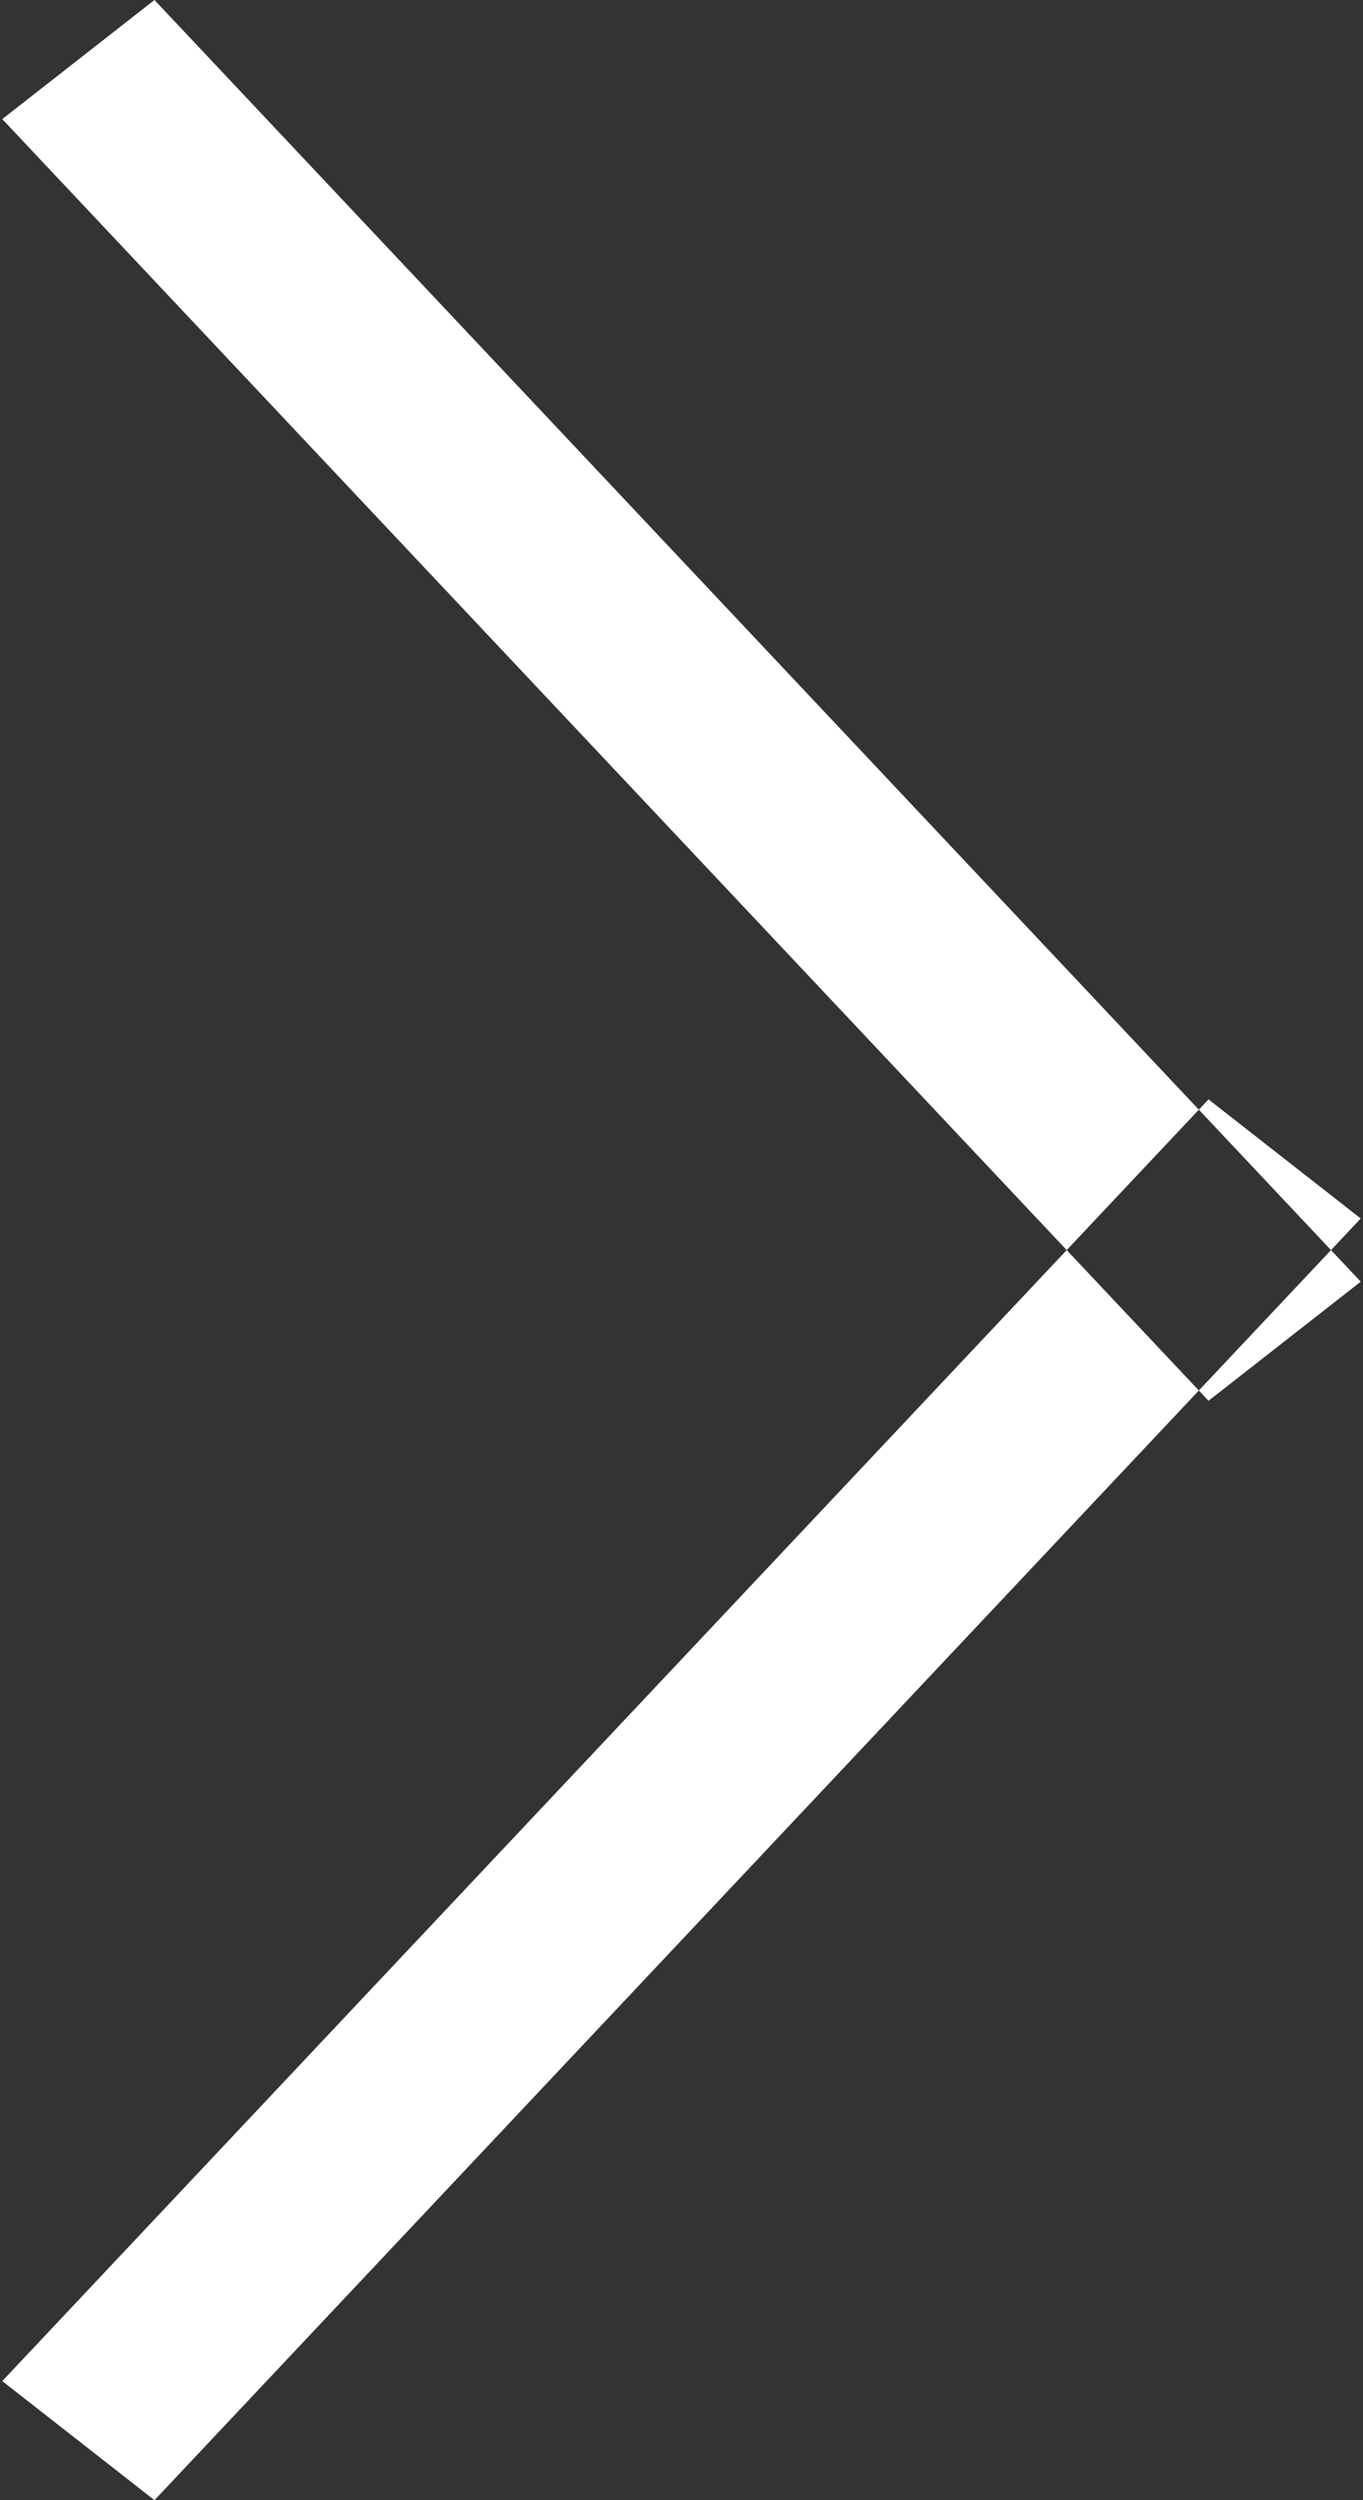
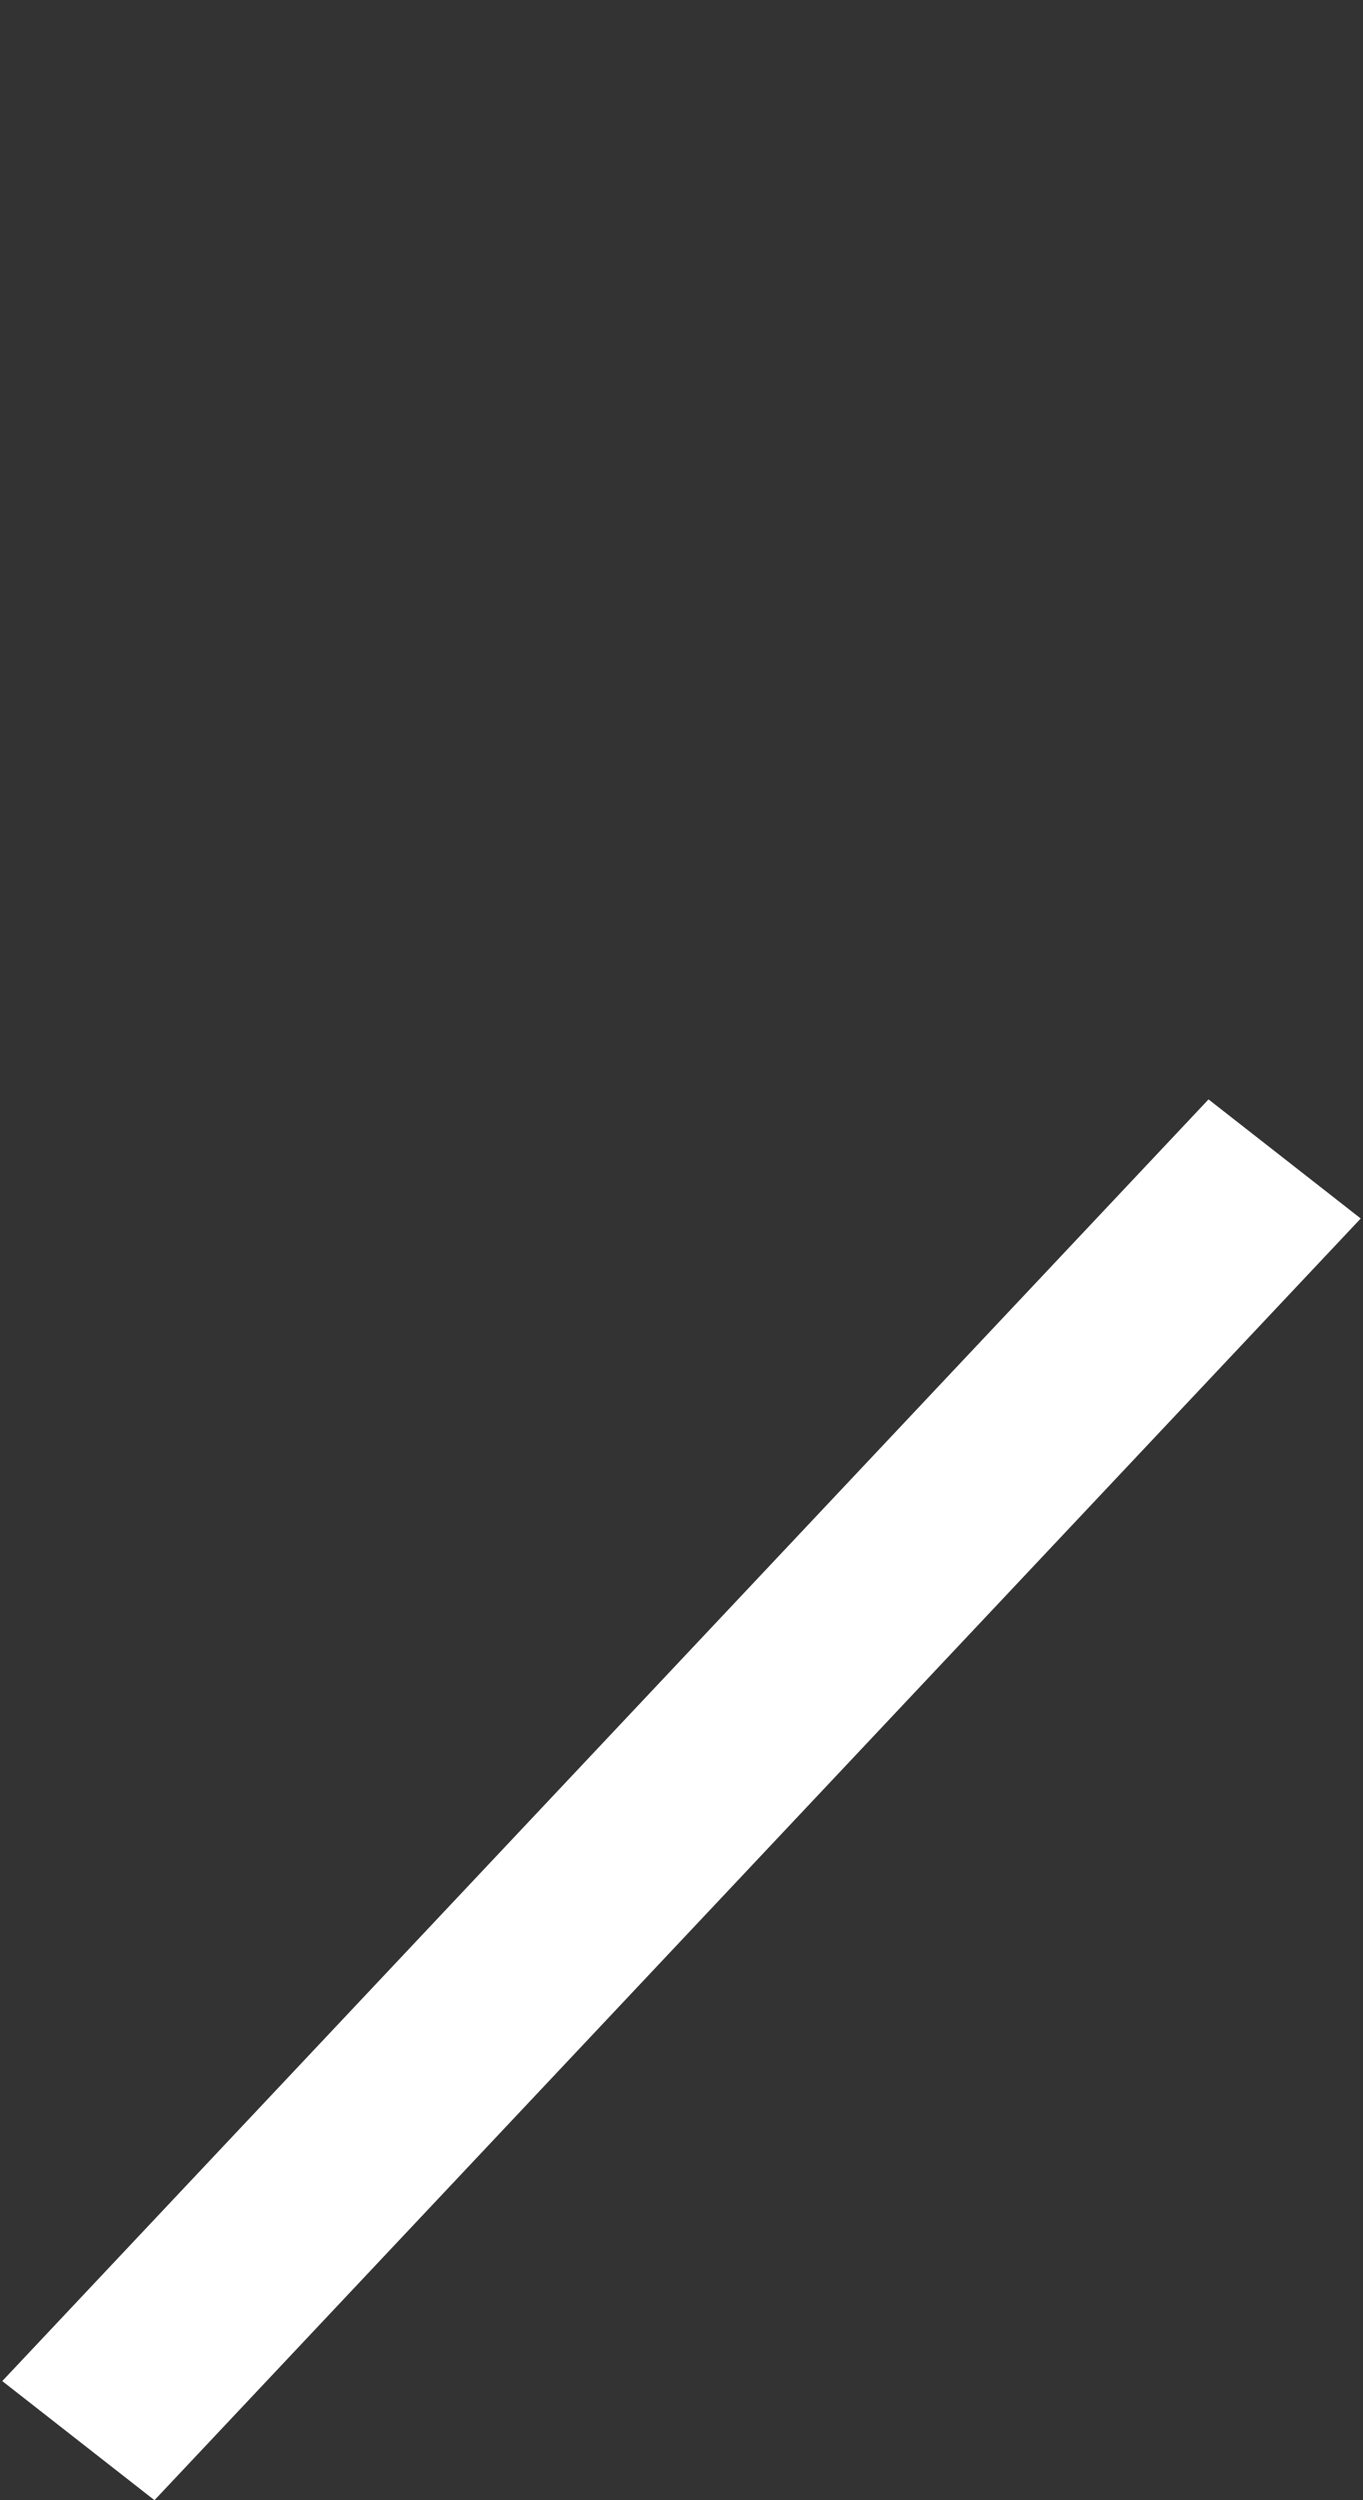
<svg xmlns="http://www.w3.org/2000/svg" width="6" height="11" viewBox="0 0 6 11">
  <rect x="0" y="0" width="6" height="11" fill="#333333" stroke="none" />
  <defs>
    <style>
      .cls-1 {
        fill: #fff;
        fill-rule: evenodd;
      }
    </style>
  </defs>
-   <path id="Shape_3_copy" data-name="Shape 3 copy" class="cls-1" d="M1096.68,540l-0.67-.524,5.31-5.639,0.67,0.524Zm0-11-0.67.524,5.31,5.639,0.67-.524Z" transform="translate(-1096 -529)" />
+   <path id="Shape_3_copy" data-name="Shape 3 copy" class="cls-1" d="M1096.68,540l-0.67-.524,5.31-5.639,0.67,0.524ZZ" transform="translate(-1096 -529)" />
</svg>